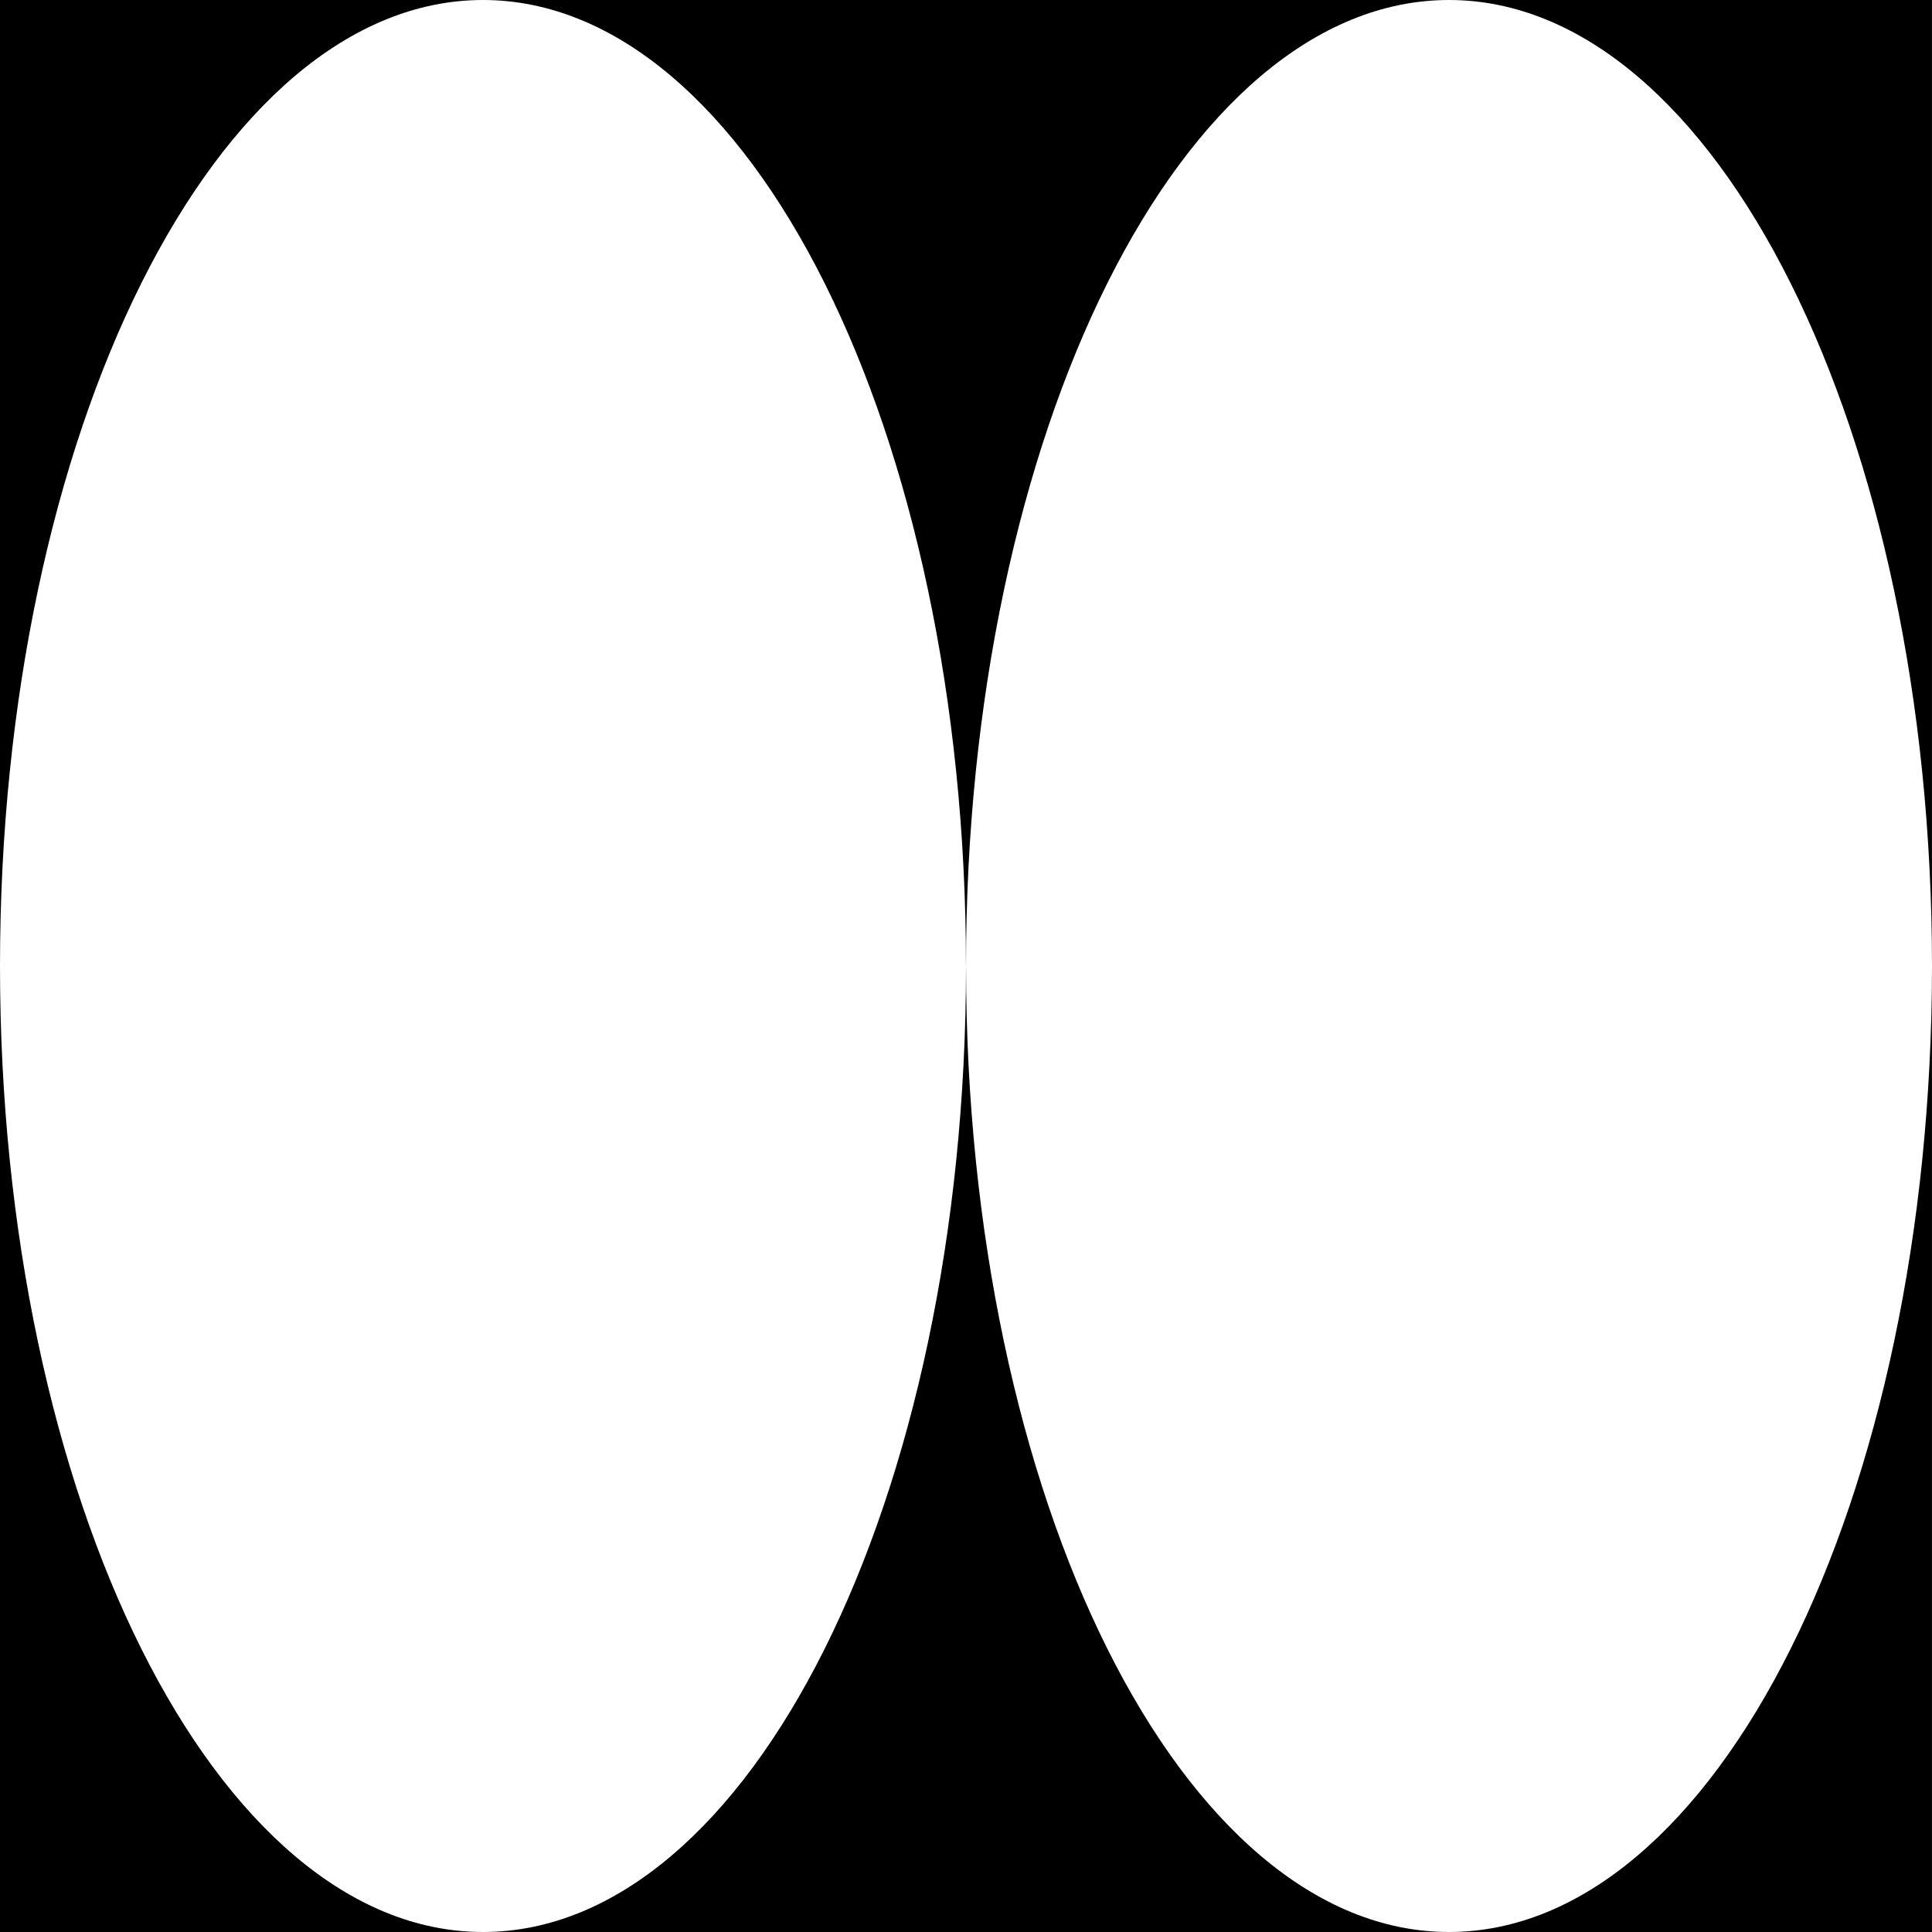
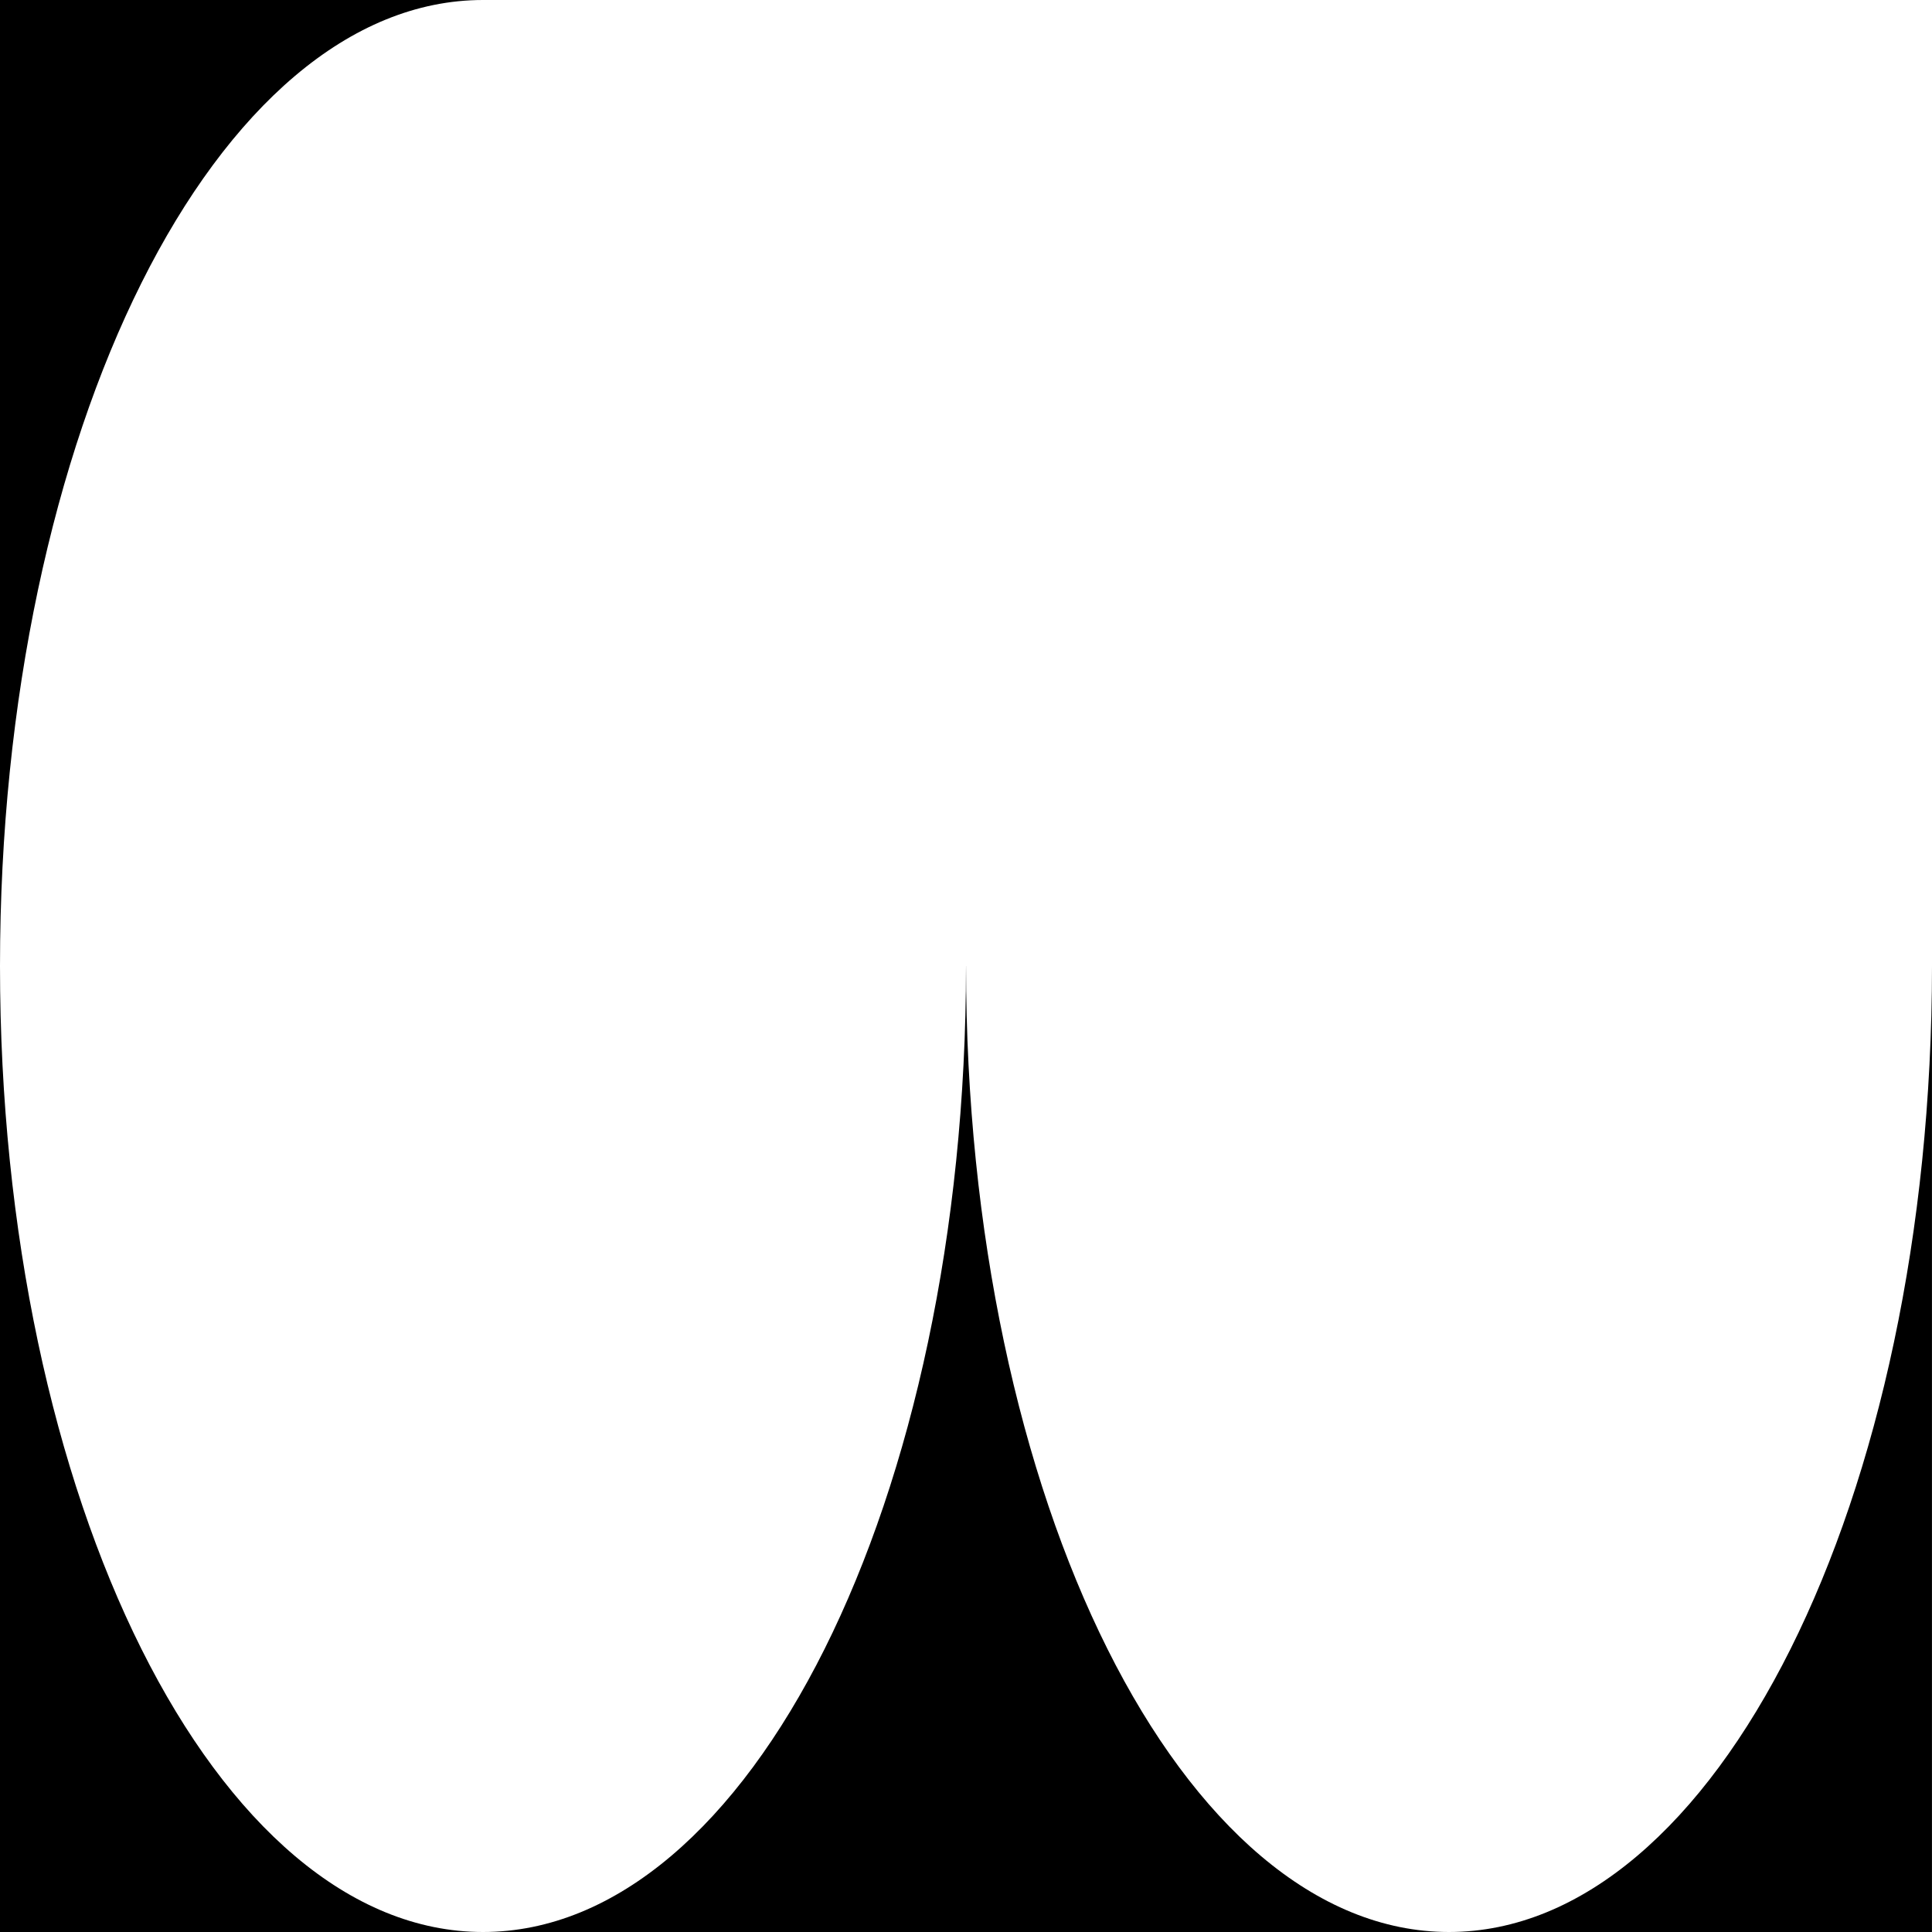
<svg xmlns="http://www.w3.org/2000/svg" id="Layer_2" viewBox="0 0 521.58 521.58">
  <g id="_Layer_">
    <g>
-       <path d="m260.79,260.79C260.79,116.76,319.17,0,391.18,0H130.39c72.01,0,130.39,116.76,130.39,260.79Z" />
      <path d="m260.79,260.79c0,144.03-58.38,260.79-130.39,260.79h260.79c-72.01,0-130.39-116.76-130.39-260.79Z" />
      <path d="m130.39,0H0v260.79C0,116.76,58.38,0,130.39,0Z" />
-       <path d="m0,260.79v260.79h130.39C58.38,521.58,0,404.82,0,260.79Z" />
+       <path d="m0,260.79v260.79h130.39C58.38,521.58,0,404.82,0,260.79" />
      <path d="m391.18,521.58h130.39v-260.79c0,144.03-58.38,260.79-130.39,260.79Z" />
-       <path d="m391.18,0c72.01,0,130.39,116.76,130.39,260.79V0h-130.39Z" />
    </g>
  </g>
</svg>